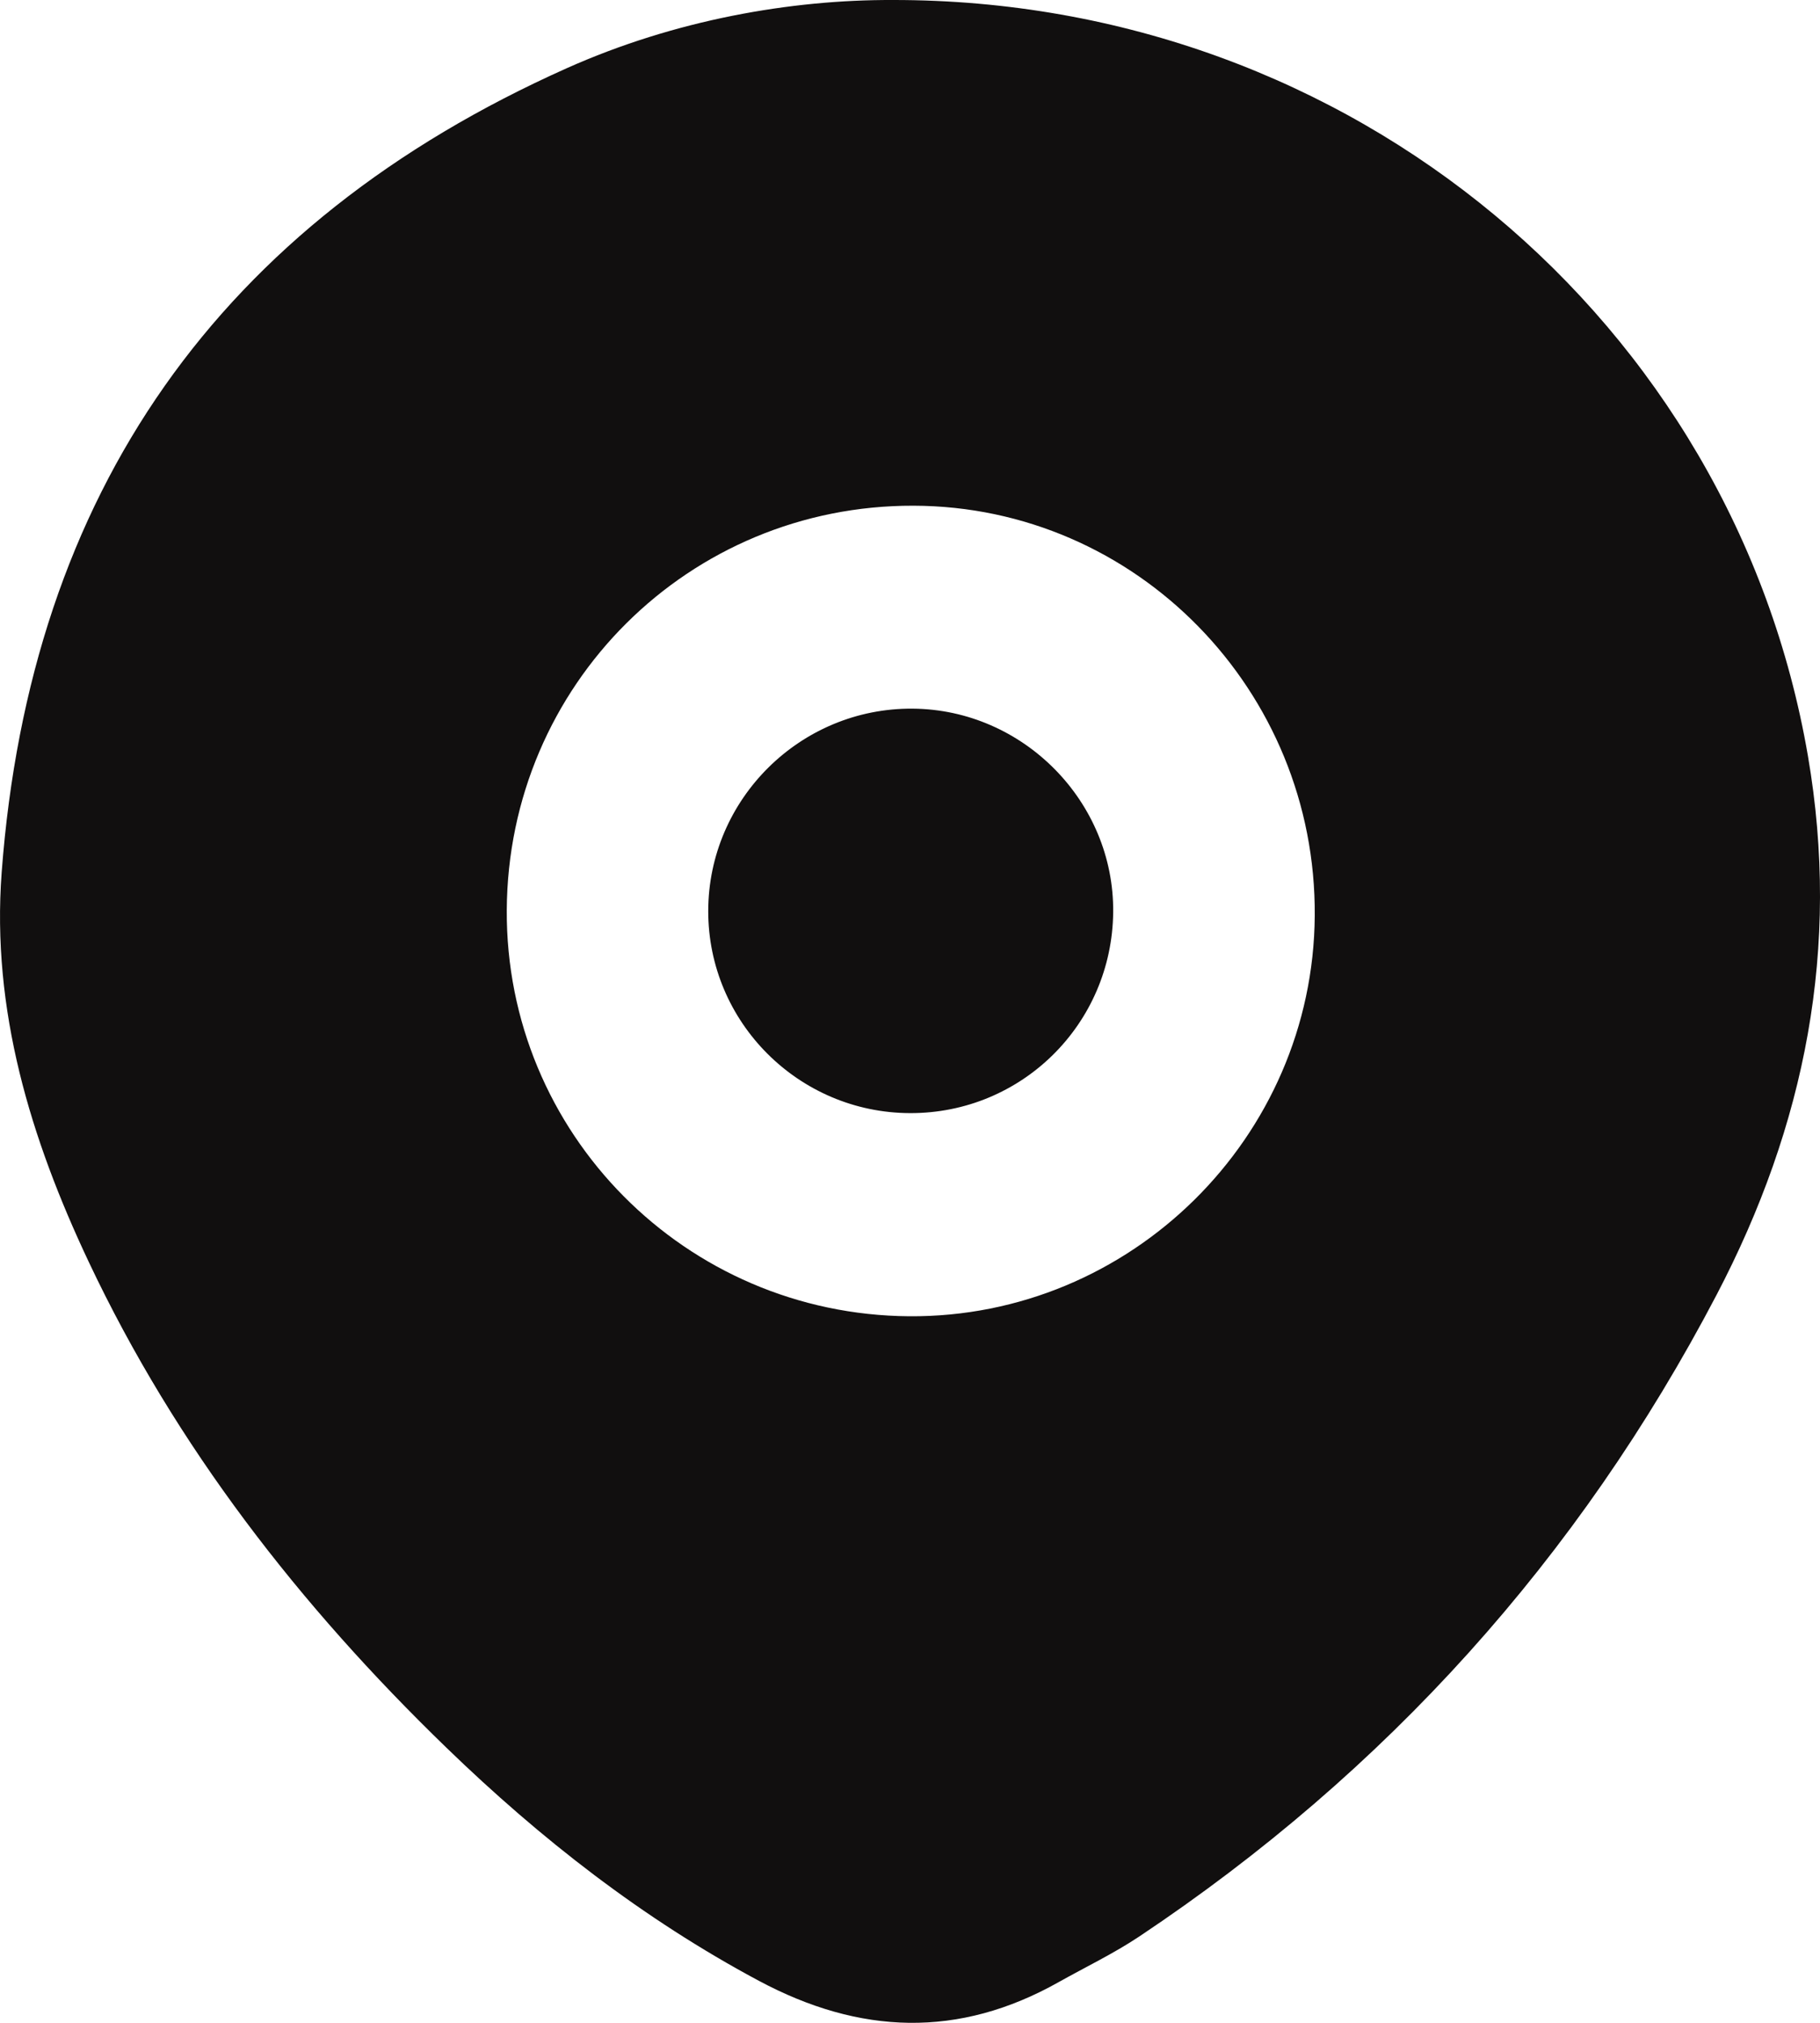
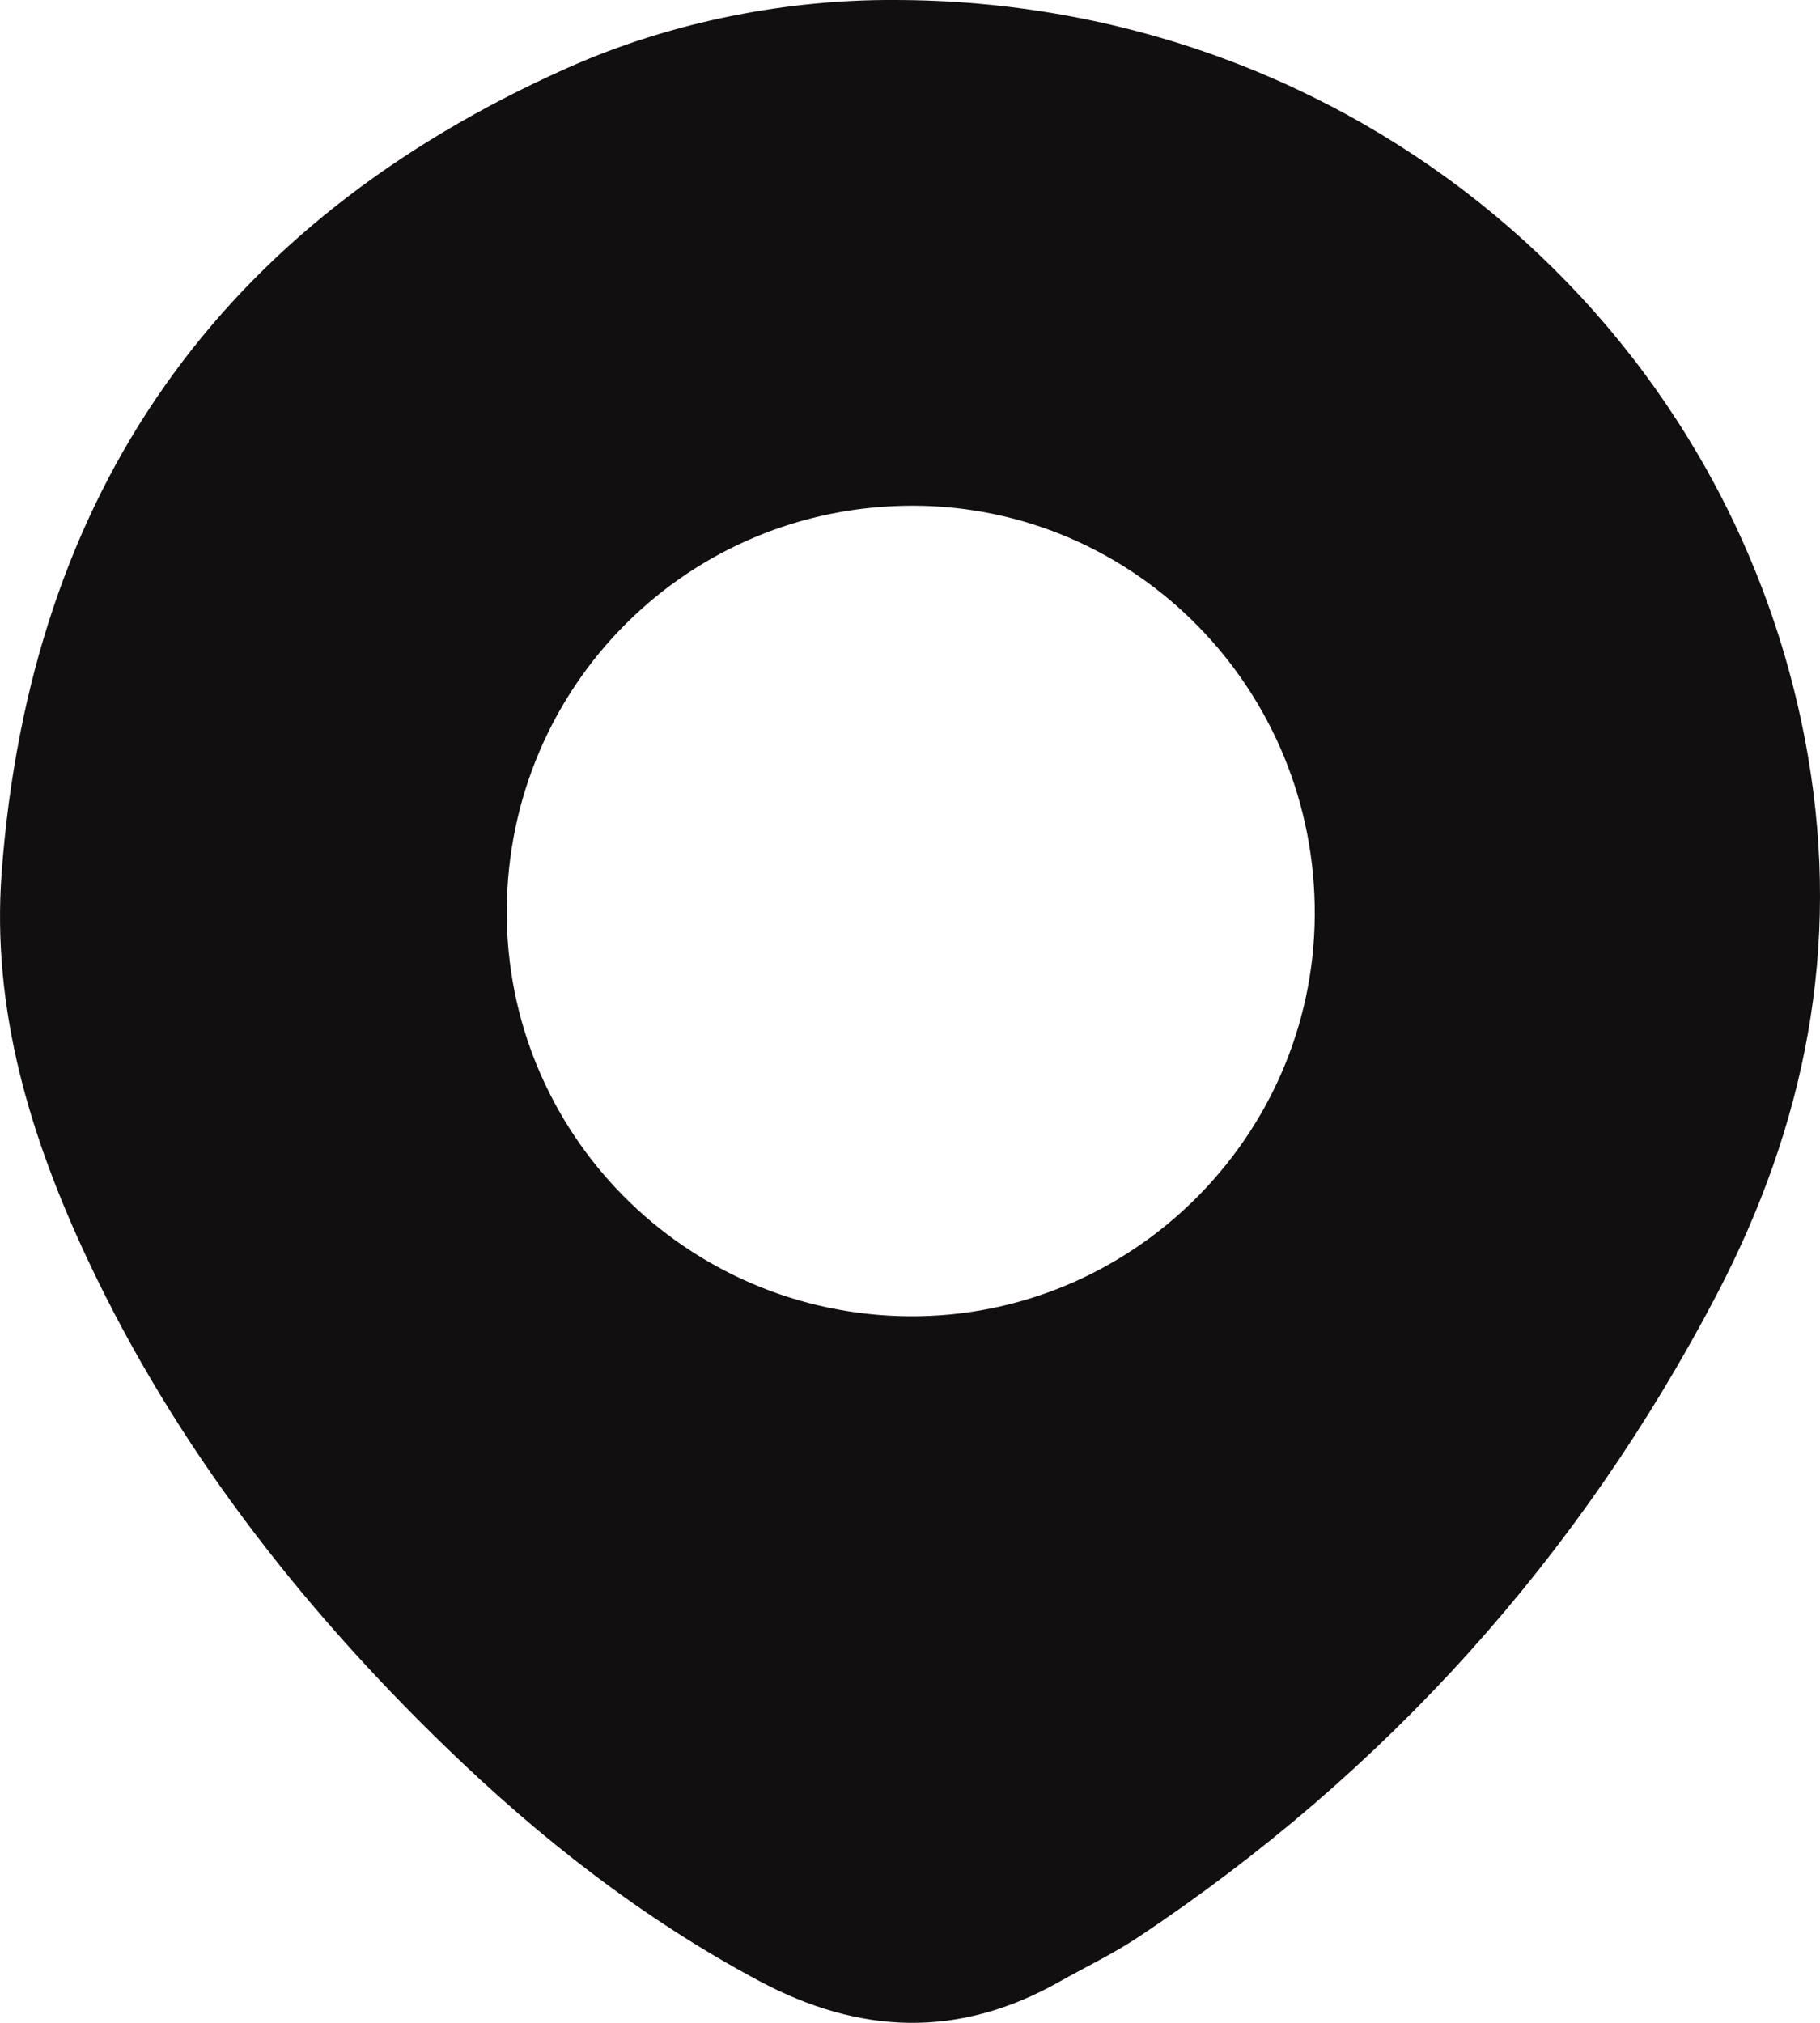
<svg xmlns="http://www.w3.org/2000/svg" width="36" height="40" viewBox="0 0 36 40" fill="none">
  <path d="M17.658 0C26.751 -0.01 34.288 6.375 35.761 14.947C36.413 18.74 35.706 22.257 33.955 25.604C31.232 30.805 27.416 35.037 22.533 38.294C22.028 38.63 21.475 38.895 20.944 39.193C18.962 40.31 17.005 40.235 15.011 39.169C12.715 37.942 10.692 36.361 8.832 34.561C5.933 31.755 3.483 28.613 1.752 24.946C0.604 22.513 -0.171 19.972 0.033 17.25C0.597 9.738 4.339 4.419 11.208 1.35C13.357 0.39 15.649 -0.007 17.658 0ZM10.024 17.997C10.001 22.407 13.558 25.996 17.984 26.028C22.364 26.059 25.975 22.495 26.006 18.109C26.038 13.651 22.475 10.011 18.07 10C13.627 9.988 10.048 13.546 10.024 17.997Z" fill="#110F0F" />
-   <path d="M18.002 22.011C15.798 22.005 14.007 20.213 14.009 18.015C14.011 15.802 15.832 13.997 18.05 14.013C20.241 14.028 22.041 15.854 22.019 18.039C21.996 20.25 20.21 22.017 18.002 22.011Z" fill="#110F0F" />
</svg>